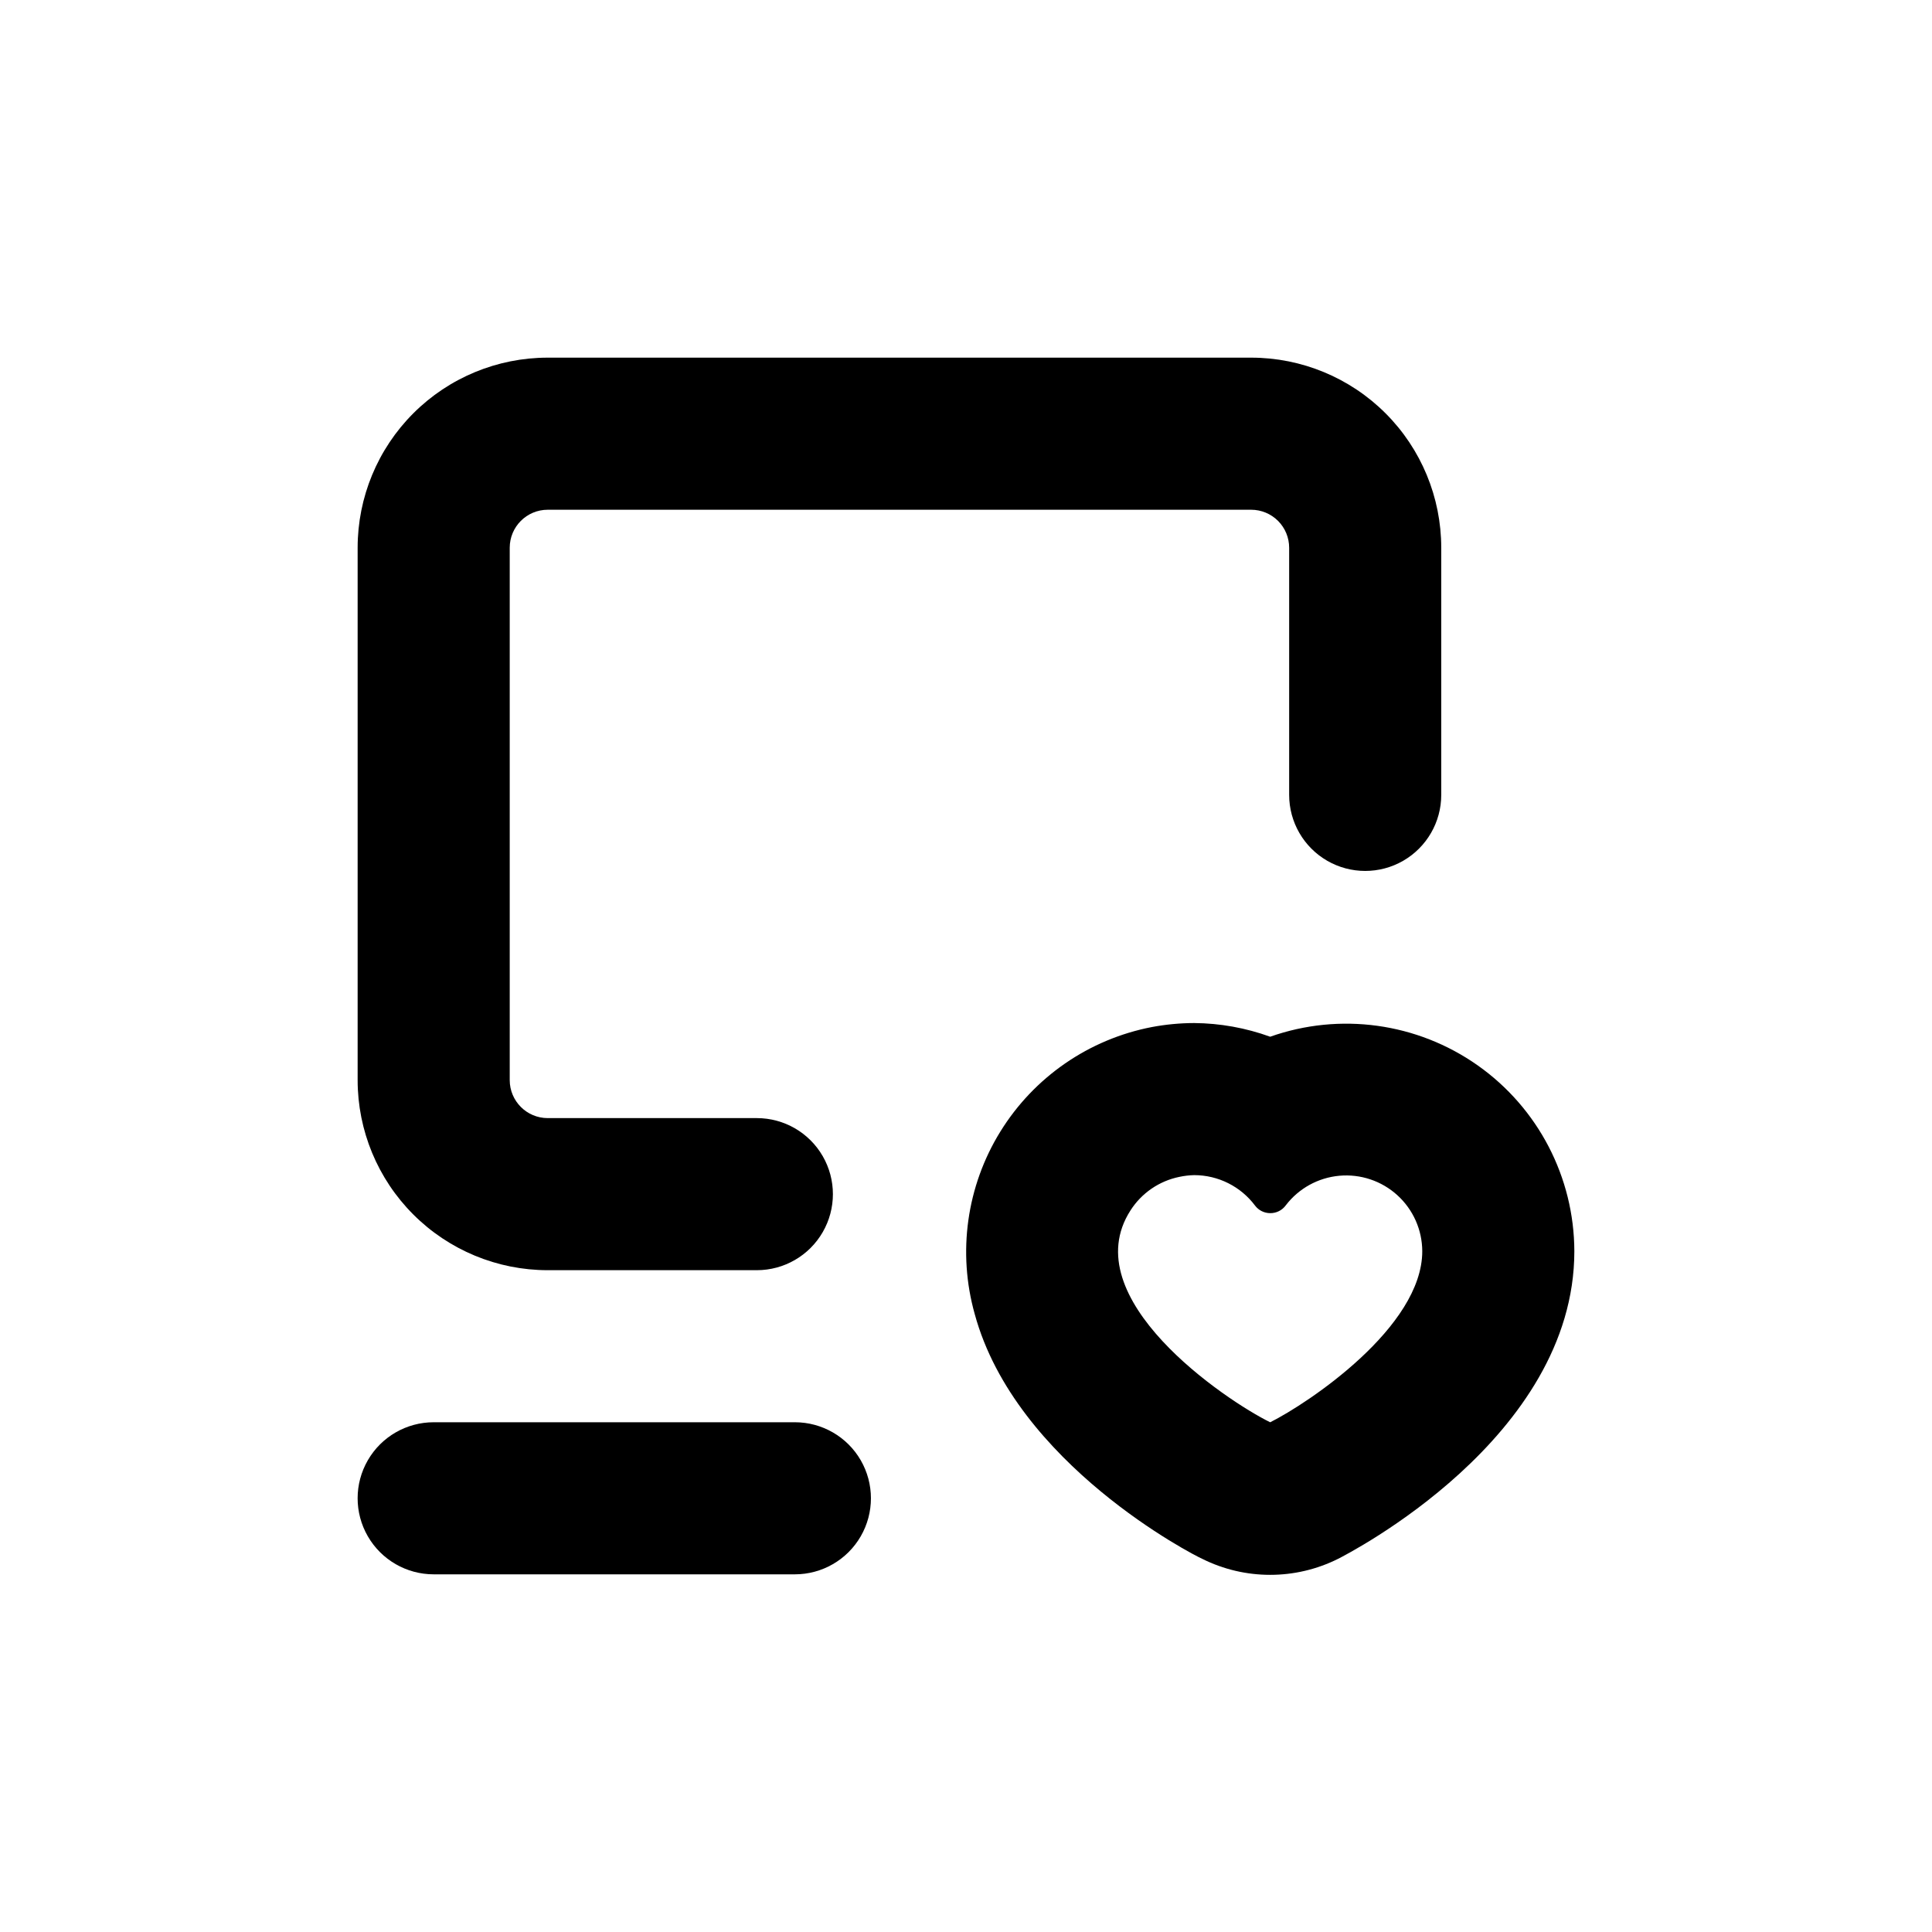
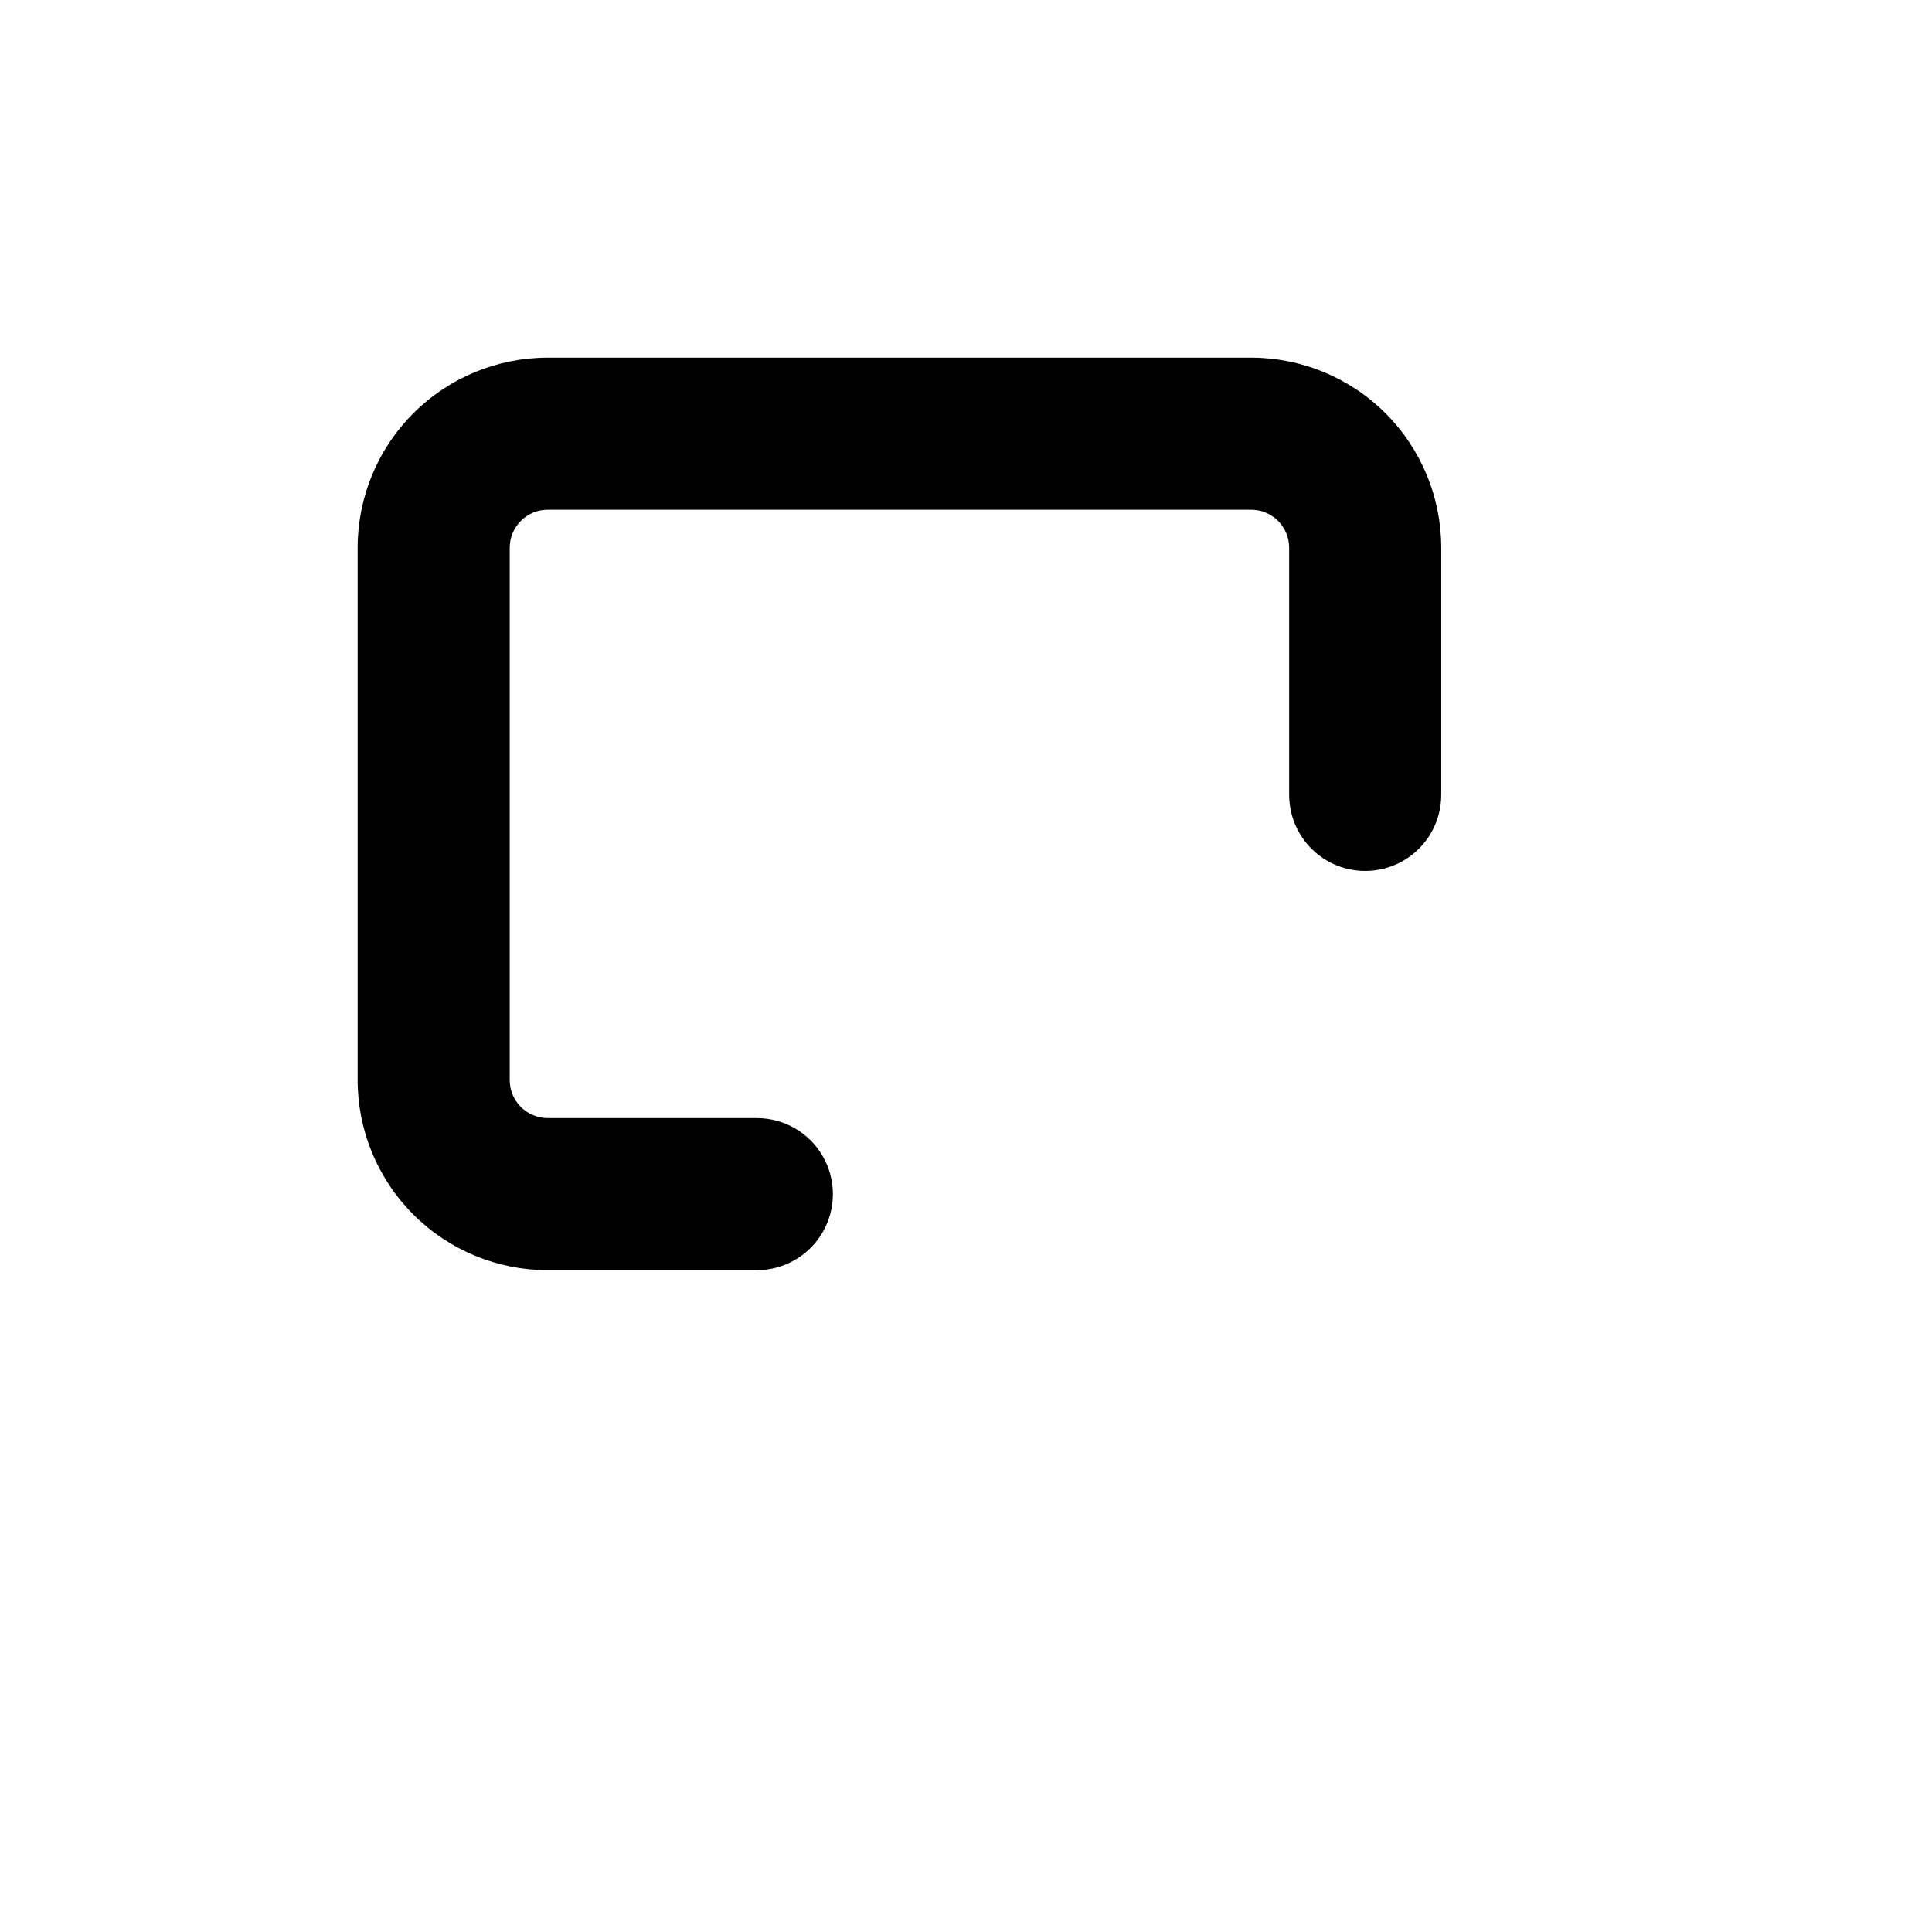
<svg xmlns="http://www.w3.org/2000/svg" fill="#000000" width="800px" height="800px" version="1.1" viewBox="144 144 512 512">
  <g>
    <path d="m485.64 289.16v65.496c0 7.199 3.844 13.852 10.078 17.453 6.234 3.598 13.918 3.598 20.152 0 6.234-3.602 10.074-10.254 10.074-17.453v-65.496c0-13.363-5.305-26.176-14.754-35.625-9.449-9.449-22.262-14.754-35.625-14.754h-186.41c-13.363 0-26.176 5.305-35.625 14.754-9.449 9.449-14.754 22.262-14.754 35.625v141.07c0 13.363 5.305 26.176 14.754 35.625 9.449 9.449 22.262 14.758 35.625 14.758h55.418c7.199 0 13.855-3.844 17.453-10.078 3.602-6.234 3.602-13.918 0-20.152-3.598-6.234-10.254-10.074-17.453-10.074h-55.418c-5.566 0-10.074-4.512-10.074-10.078v-141.07c0-5.566 4.508-10.074 10.074-10.074h186.41c2.672 0 5.234 1.059 7.125 2.949 1.891 1.891 2.949 4.453 2.949 7.125z" />
-     <path d="m258.93 520.91c-7.203 0-13.855 3.84-17.453 10.074-3.602 6.234-3.602 13.918 0 20.152 3.598 6.234 10.25 10.078 17.453 10.078h95.723c7.199 0 13.852-3.844 17.453-10.078 3.598-6.234 3.598-13.918 0-20.152-3.602-6.234-10.254-10.074-17.453-10.074z" />
-     <path d="m462.57 557.09c11.355 5.68 24.723 5.68 36.074 0 2.519-1.309 62.574-31.891 62.574-81.516-0.055-19.598-9.605-37.949-25.621-49.242-16.02-11.293-36.516-14.121-54.988-7.59-6.465-2.344-13.277-3.57-20.152-3.625-3.754 0.012-7.496 0.367-11.188 1.059-16.684 3.211-31.258 13.27-40.18 27.727-8.926 14.457-11.379 31.992-6.773 48.348 10.832 39.75 58.141 63.934 60.254 64.84zm-18.992-92.297c2.941-4.613 7.633-7.832 13-8.918 1.273-0.27 2.574-0.422 3.879-0.453 6.367-0.004 12.363 3.004 16.172 8.109 0.949 1.238 2.418 1.961 3.981 1.965 1.629 0.023 3.168-0.746 4.129-2.062 3.426-4.492 8.578-7.336 14.203-7.848 5.621-0.508 11.203 1.363 15.379 5.164 4.18 3.801 6.57 9.176 6.594 14.824 0 20.152-30.23 40.305-40.305 45.344-11.891-5.844-51.945-32.898-37.031-56.125z" />
  </g>
</svg>